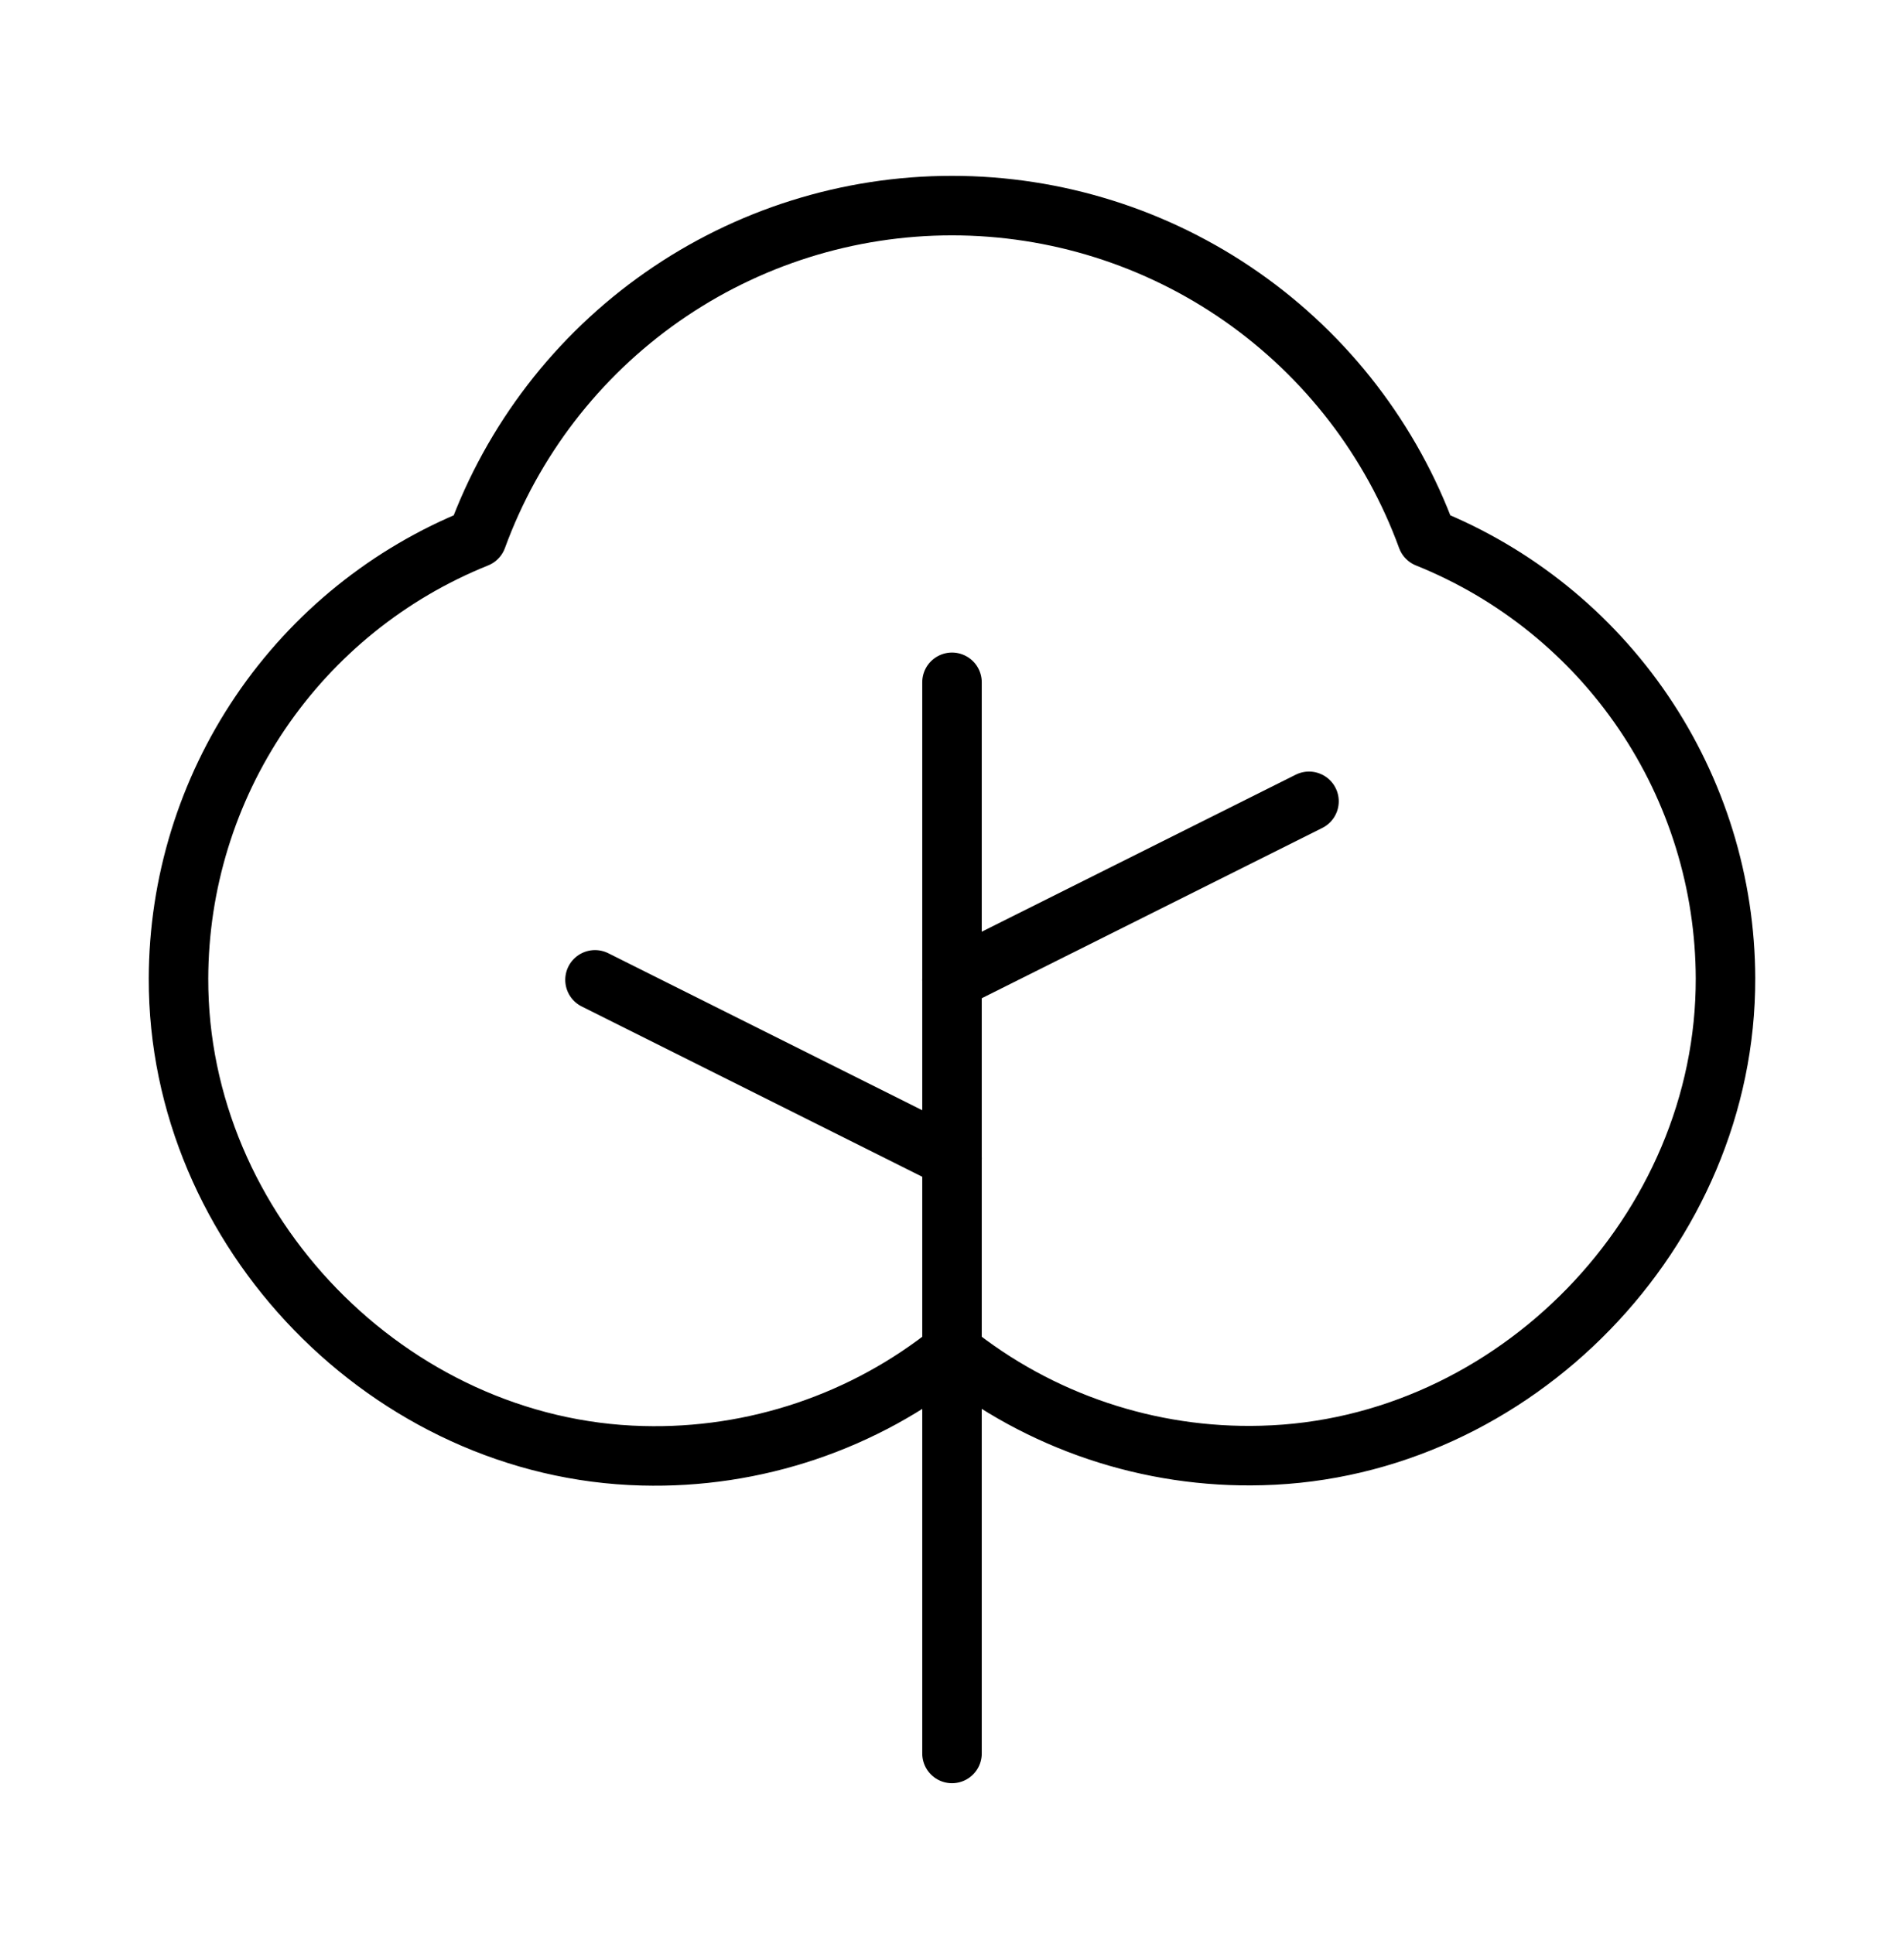
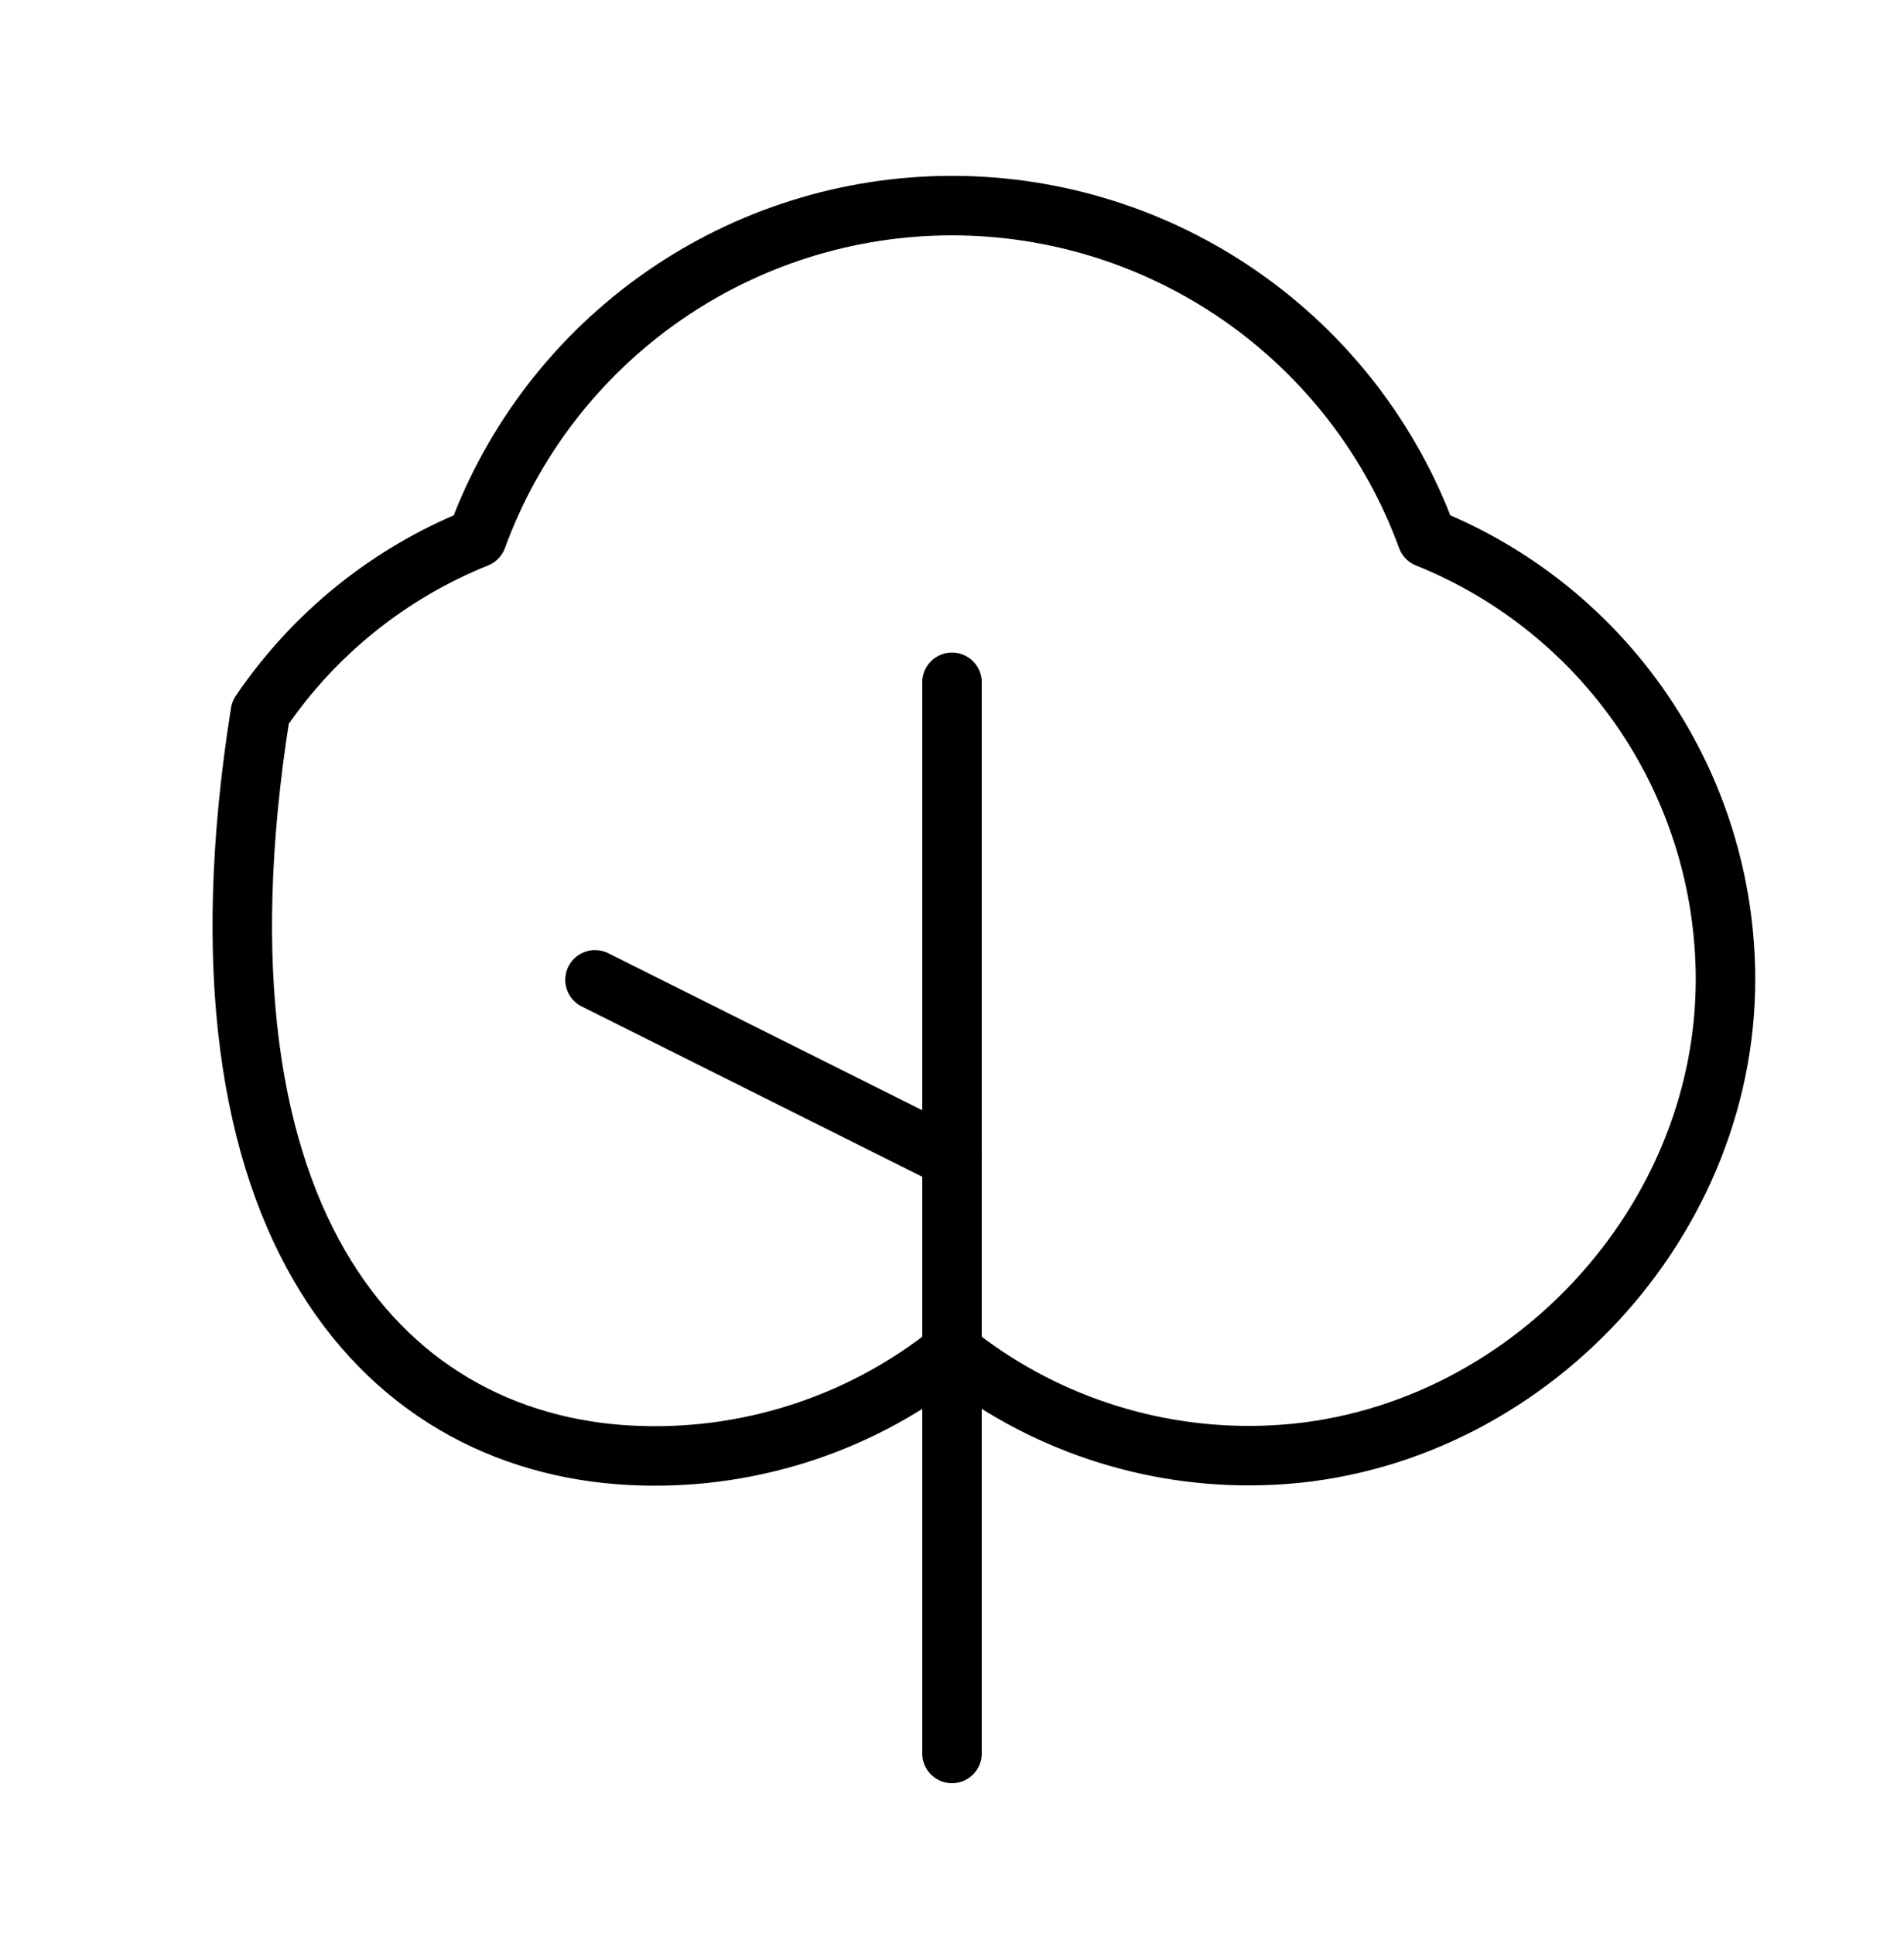
<svg xmlns="http://www.w3.org/2000/svg" width="64" height="65" viewBox="0 0 64 65" fill="none">
  <path d="M32 58.931V22.931" stroke="black" stroke-width="2" stroke-linecap="round" stroke-linejoin="round" />
  <path d="M32 38.931L20 32.931" stroke="black" stroke-width="2" stroke-linecap="round" stroke-linejoin="round" />
-   <path d="M32 32.931L44 26.931" stroke="black" stroke-width="2" stroke-linecap="round" stroke-linejoin="round" />
-   <path d="M32 45.416C34.947 47.781 38.638 49.021 42.415 48.916C50.898 48.701 58.023 41.361 58 32.876C57.991 29.691 57.031 26.58 55.244 23.944C53.457 21.307 50.923 19.264 47.968 18.076C46.772 14.802 44.598 11.976 41.742 9.978C38.886 7.981 35.485 6.91 32 6.91C28.515 6.91 25.114 7.981 22.258 9.978C19.402 11.976 17.229 14.802 16.033 18.076C13.075 19.265 10.541 21.309 8.753 23.948C6.966 26.587 6.007 29.699 6 32.886C5.978 41.371 13.105 48.711 21.588 48.926C25.365 49.028 29.055 47.784 32 45.416Z" stroke="black" stroke-width="2" stroke-linecap="round" stroke-linejoin="round" />
+   <path d="M32 45.416C34.947 47.781 38.638 49.021 42.415 48.916C50.898 48.701 58.023 41.361 58 32.876C57.991 29.691 57.031 26.58 55.244 23.944C53.457 21.307 50.923 19.264 47.968 18.076C46.772 14.802 44.598 11.976 41.742 9.978C38.886 7.981 35.485 6.91 32 6.91C28.515 6.91 25.114 7.981 22.258 9.978C19.402 11.976 17.229 14.802 16.033 18.076C13.075 19.265 10.541 21.309 8.753 23.948C5.978 41.371 13.105 48.711 21.588 48.926C25.365 49.028 29.055 47.784 32 45.416Z" stroke="black" stroke-width="2" stroke-linecap="round" stroke-linejoin="round" />
</svg>